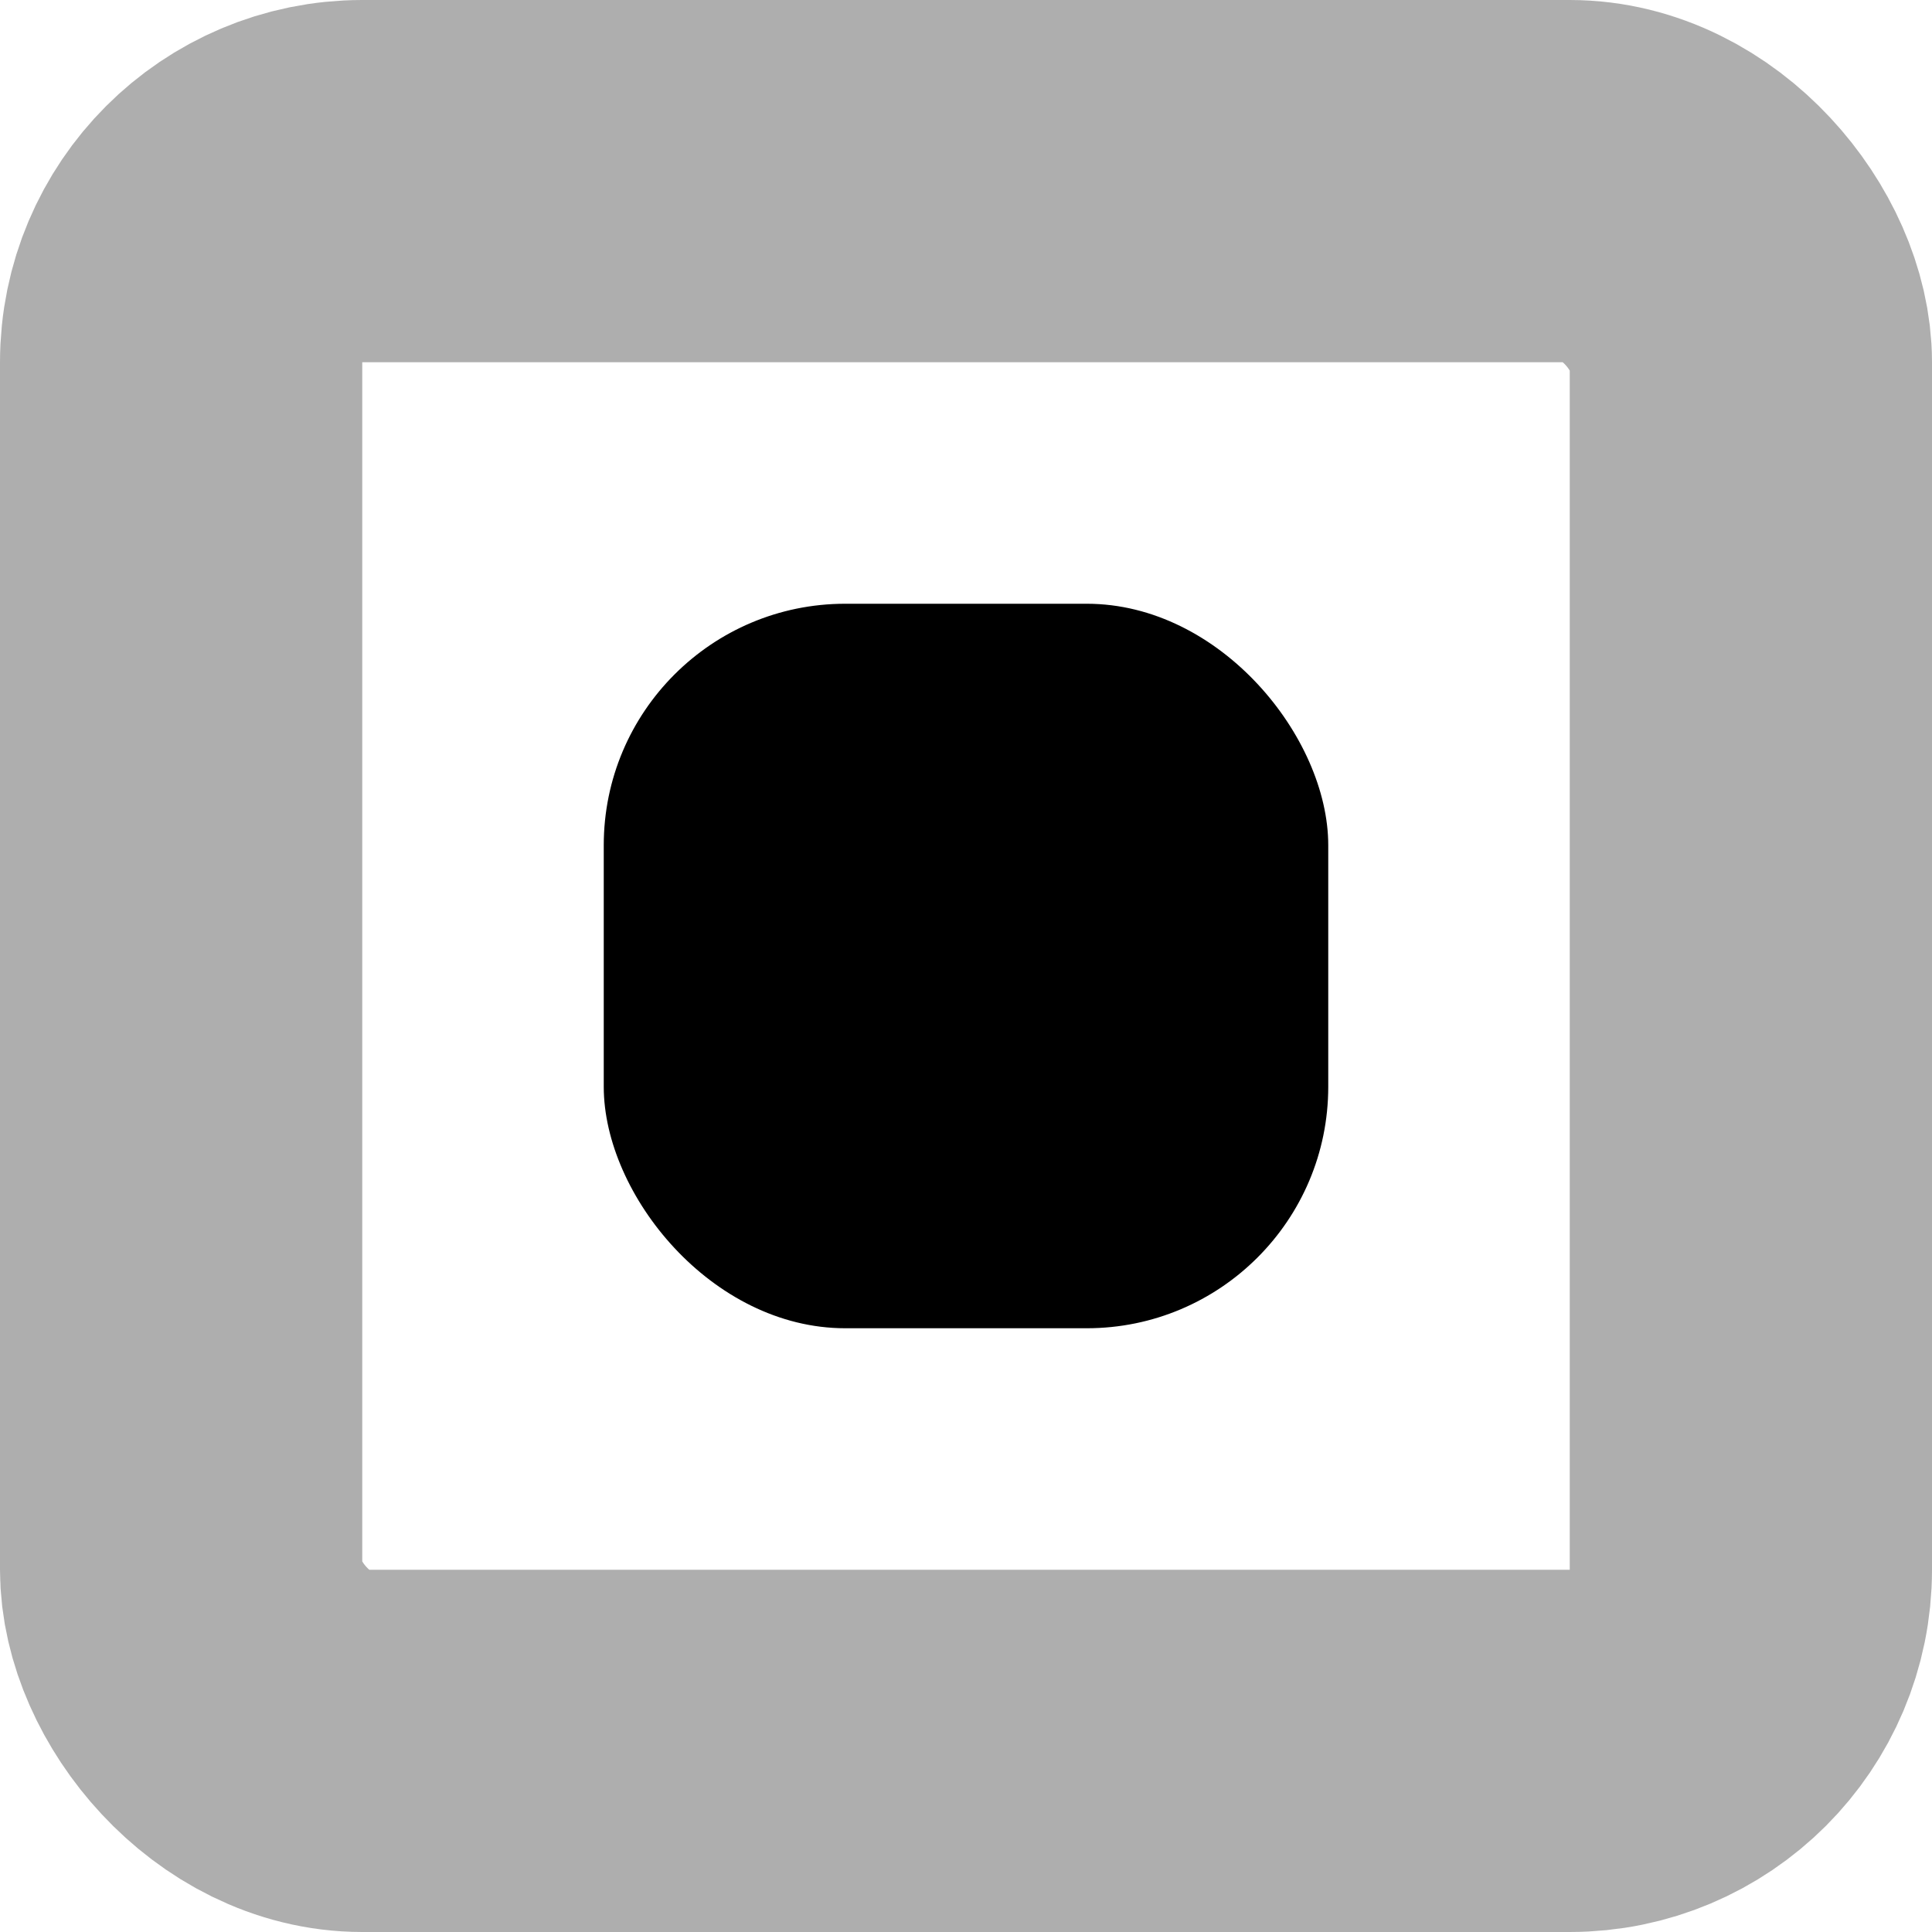
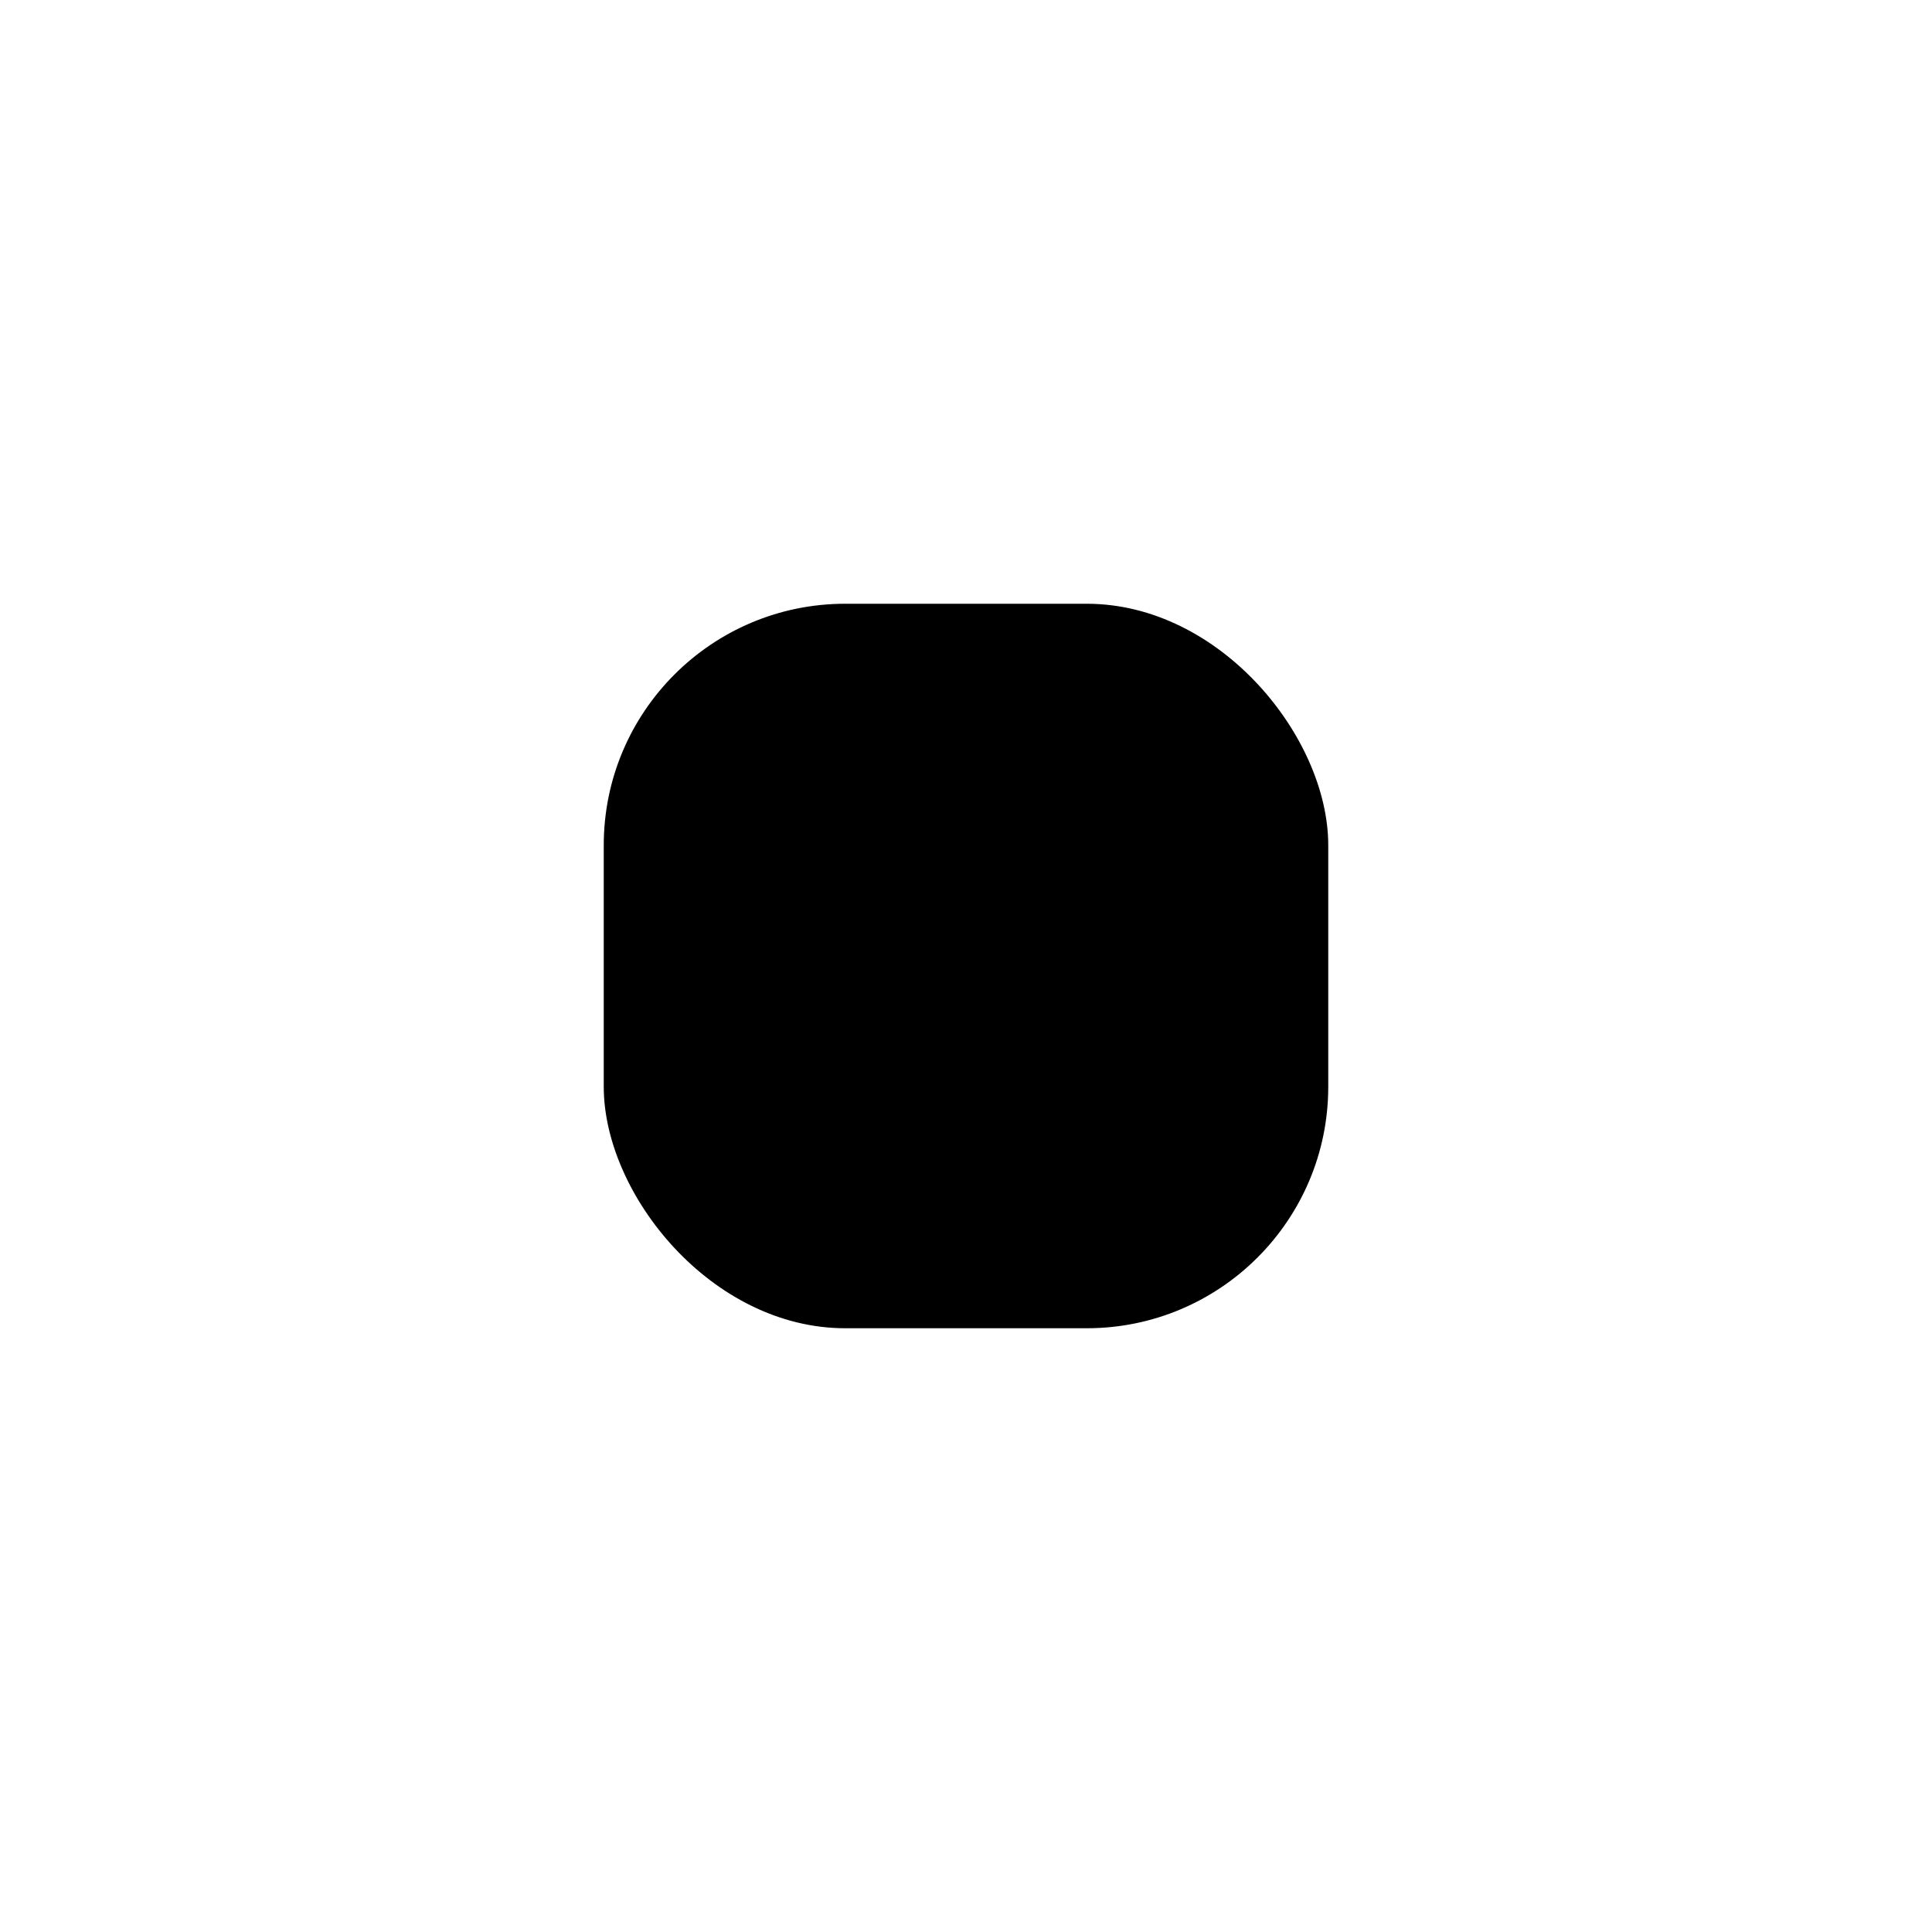
<svg xmlns="http://www.w3.org/2000/svg" width="16" height="16" viewBox="0 0 16 16" fill="none">
-   <rect x="1.5" y="1.5" width="13" height="13" rx="1.5" stroke="#AEAEAE" stroke-width="3" />
  <rect x="5" y="5" width="6" height="6" rx="2" fill="black" />
</svg>